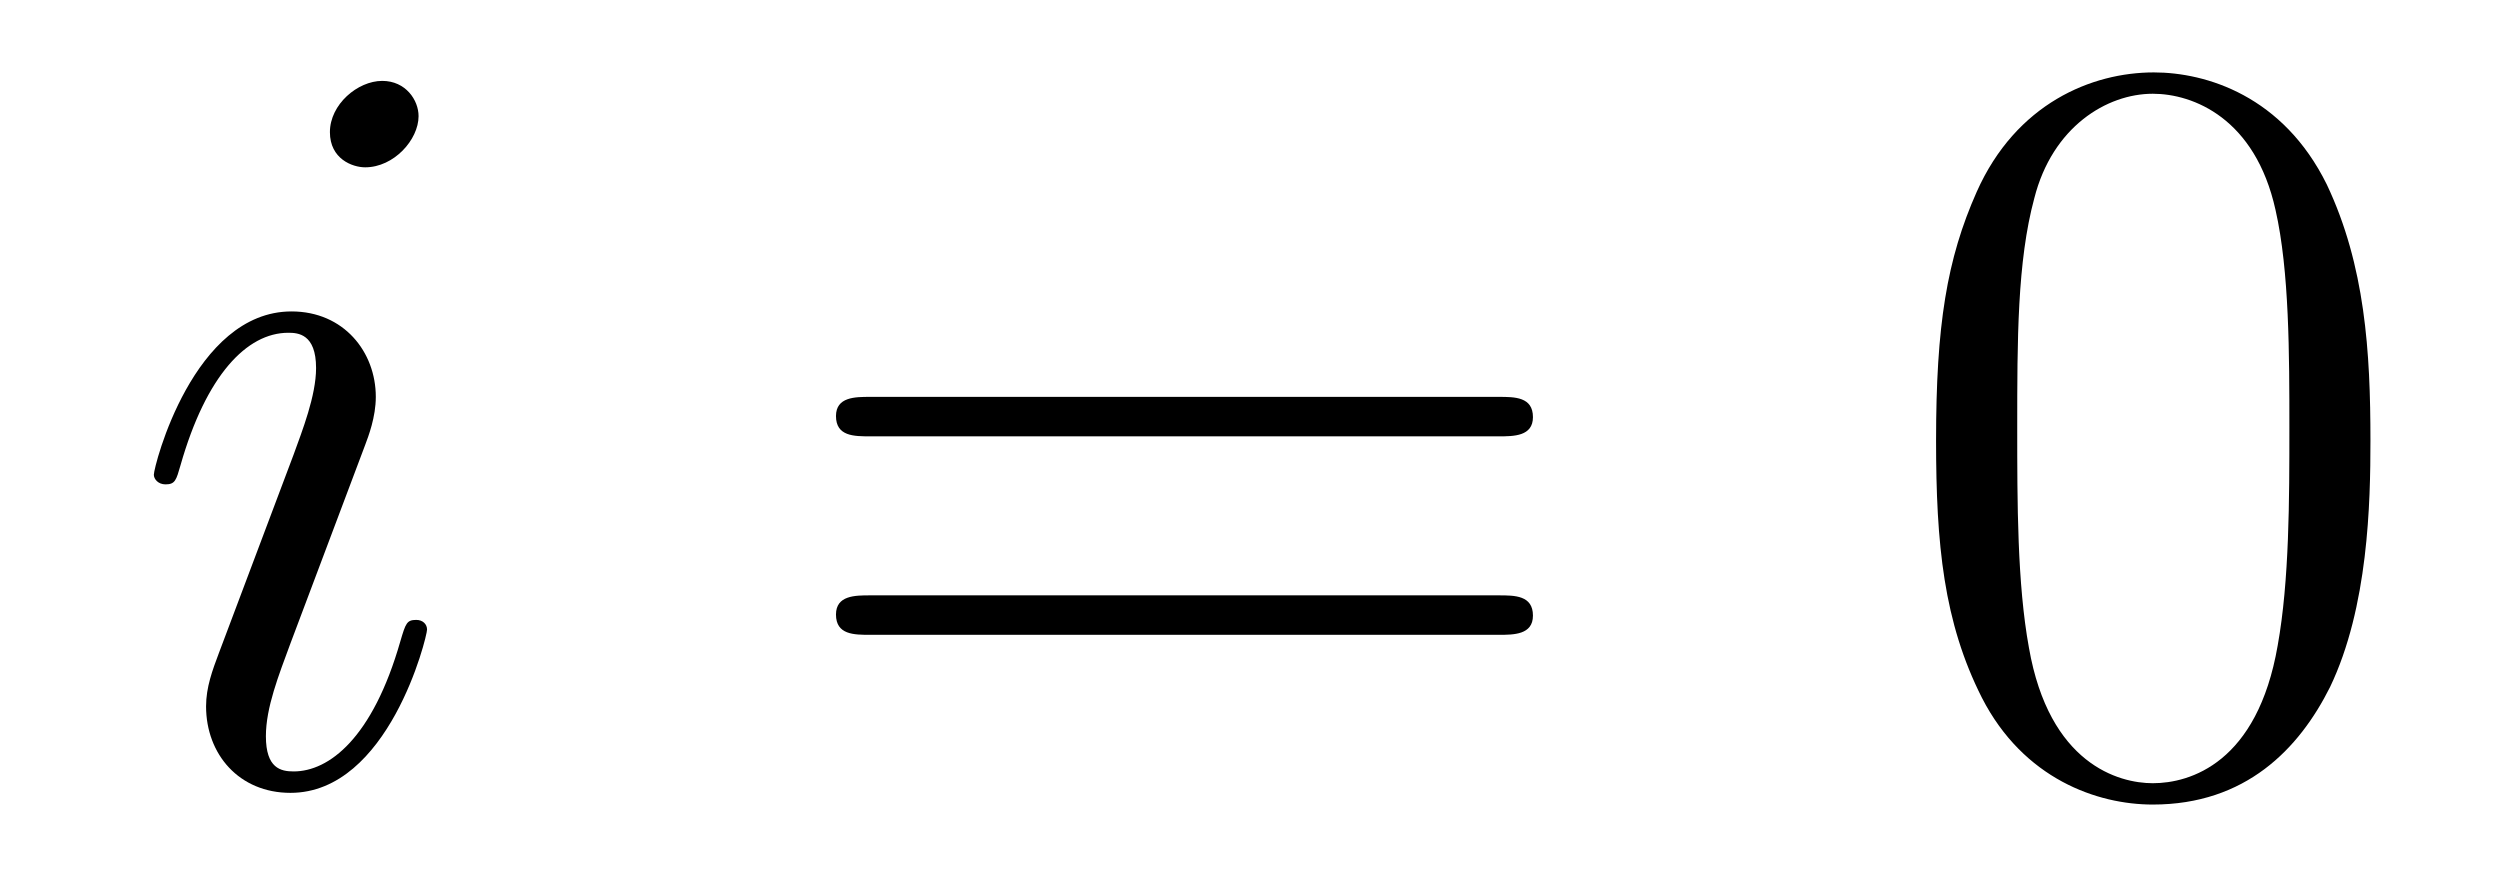
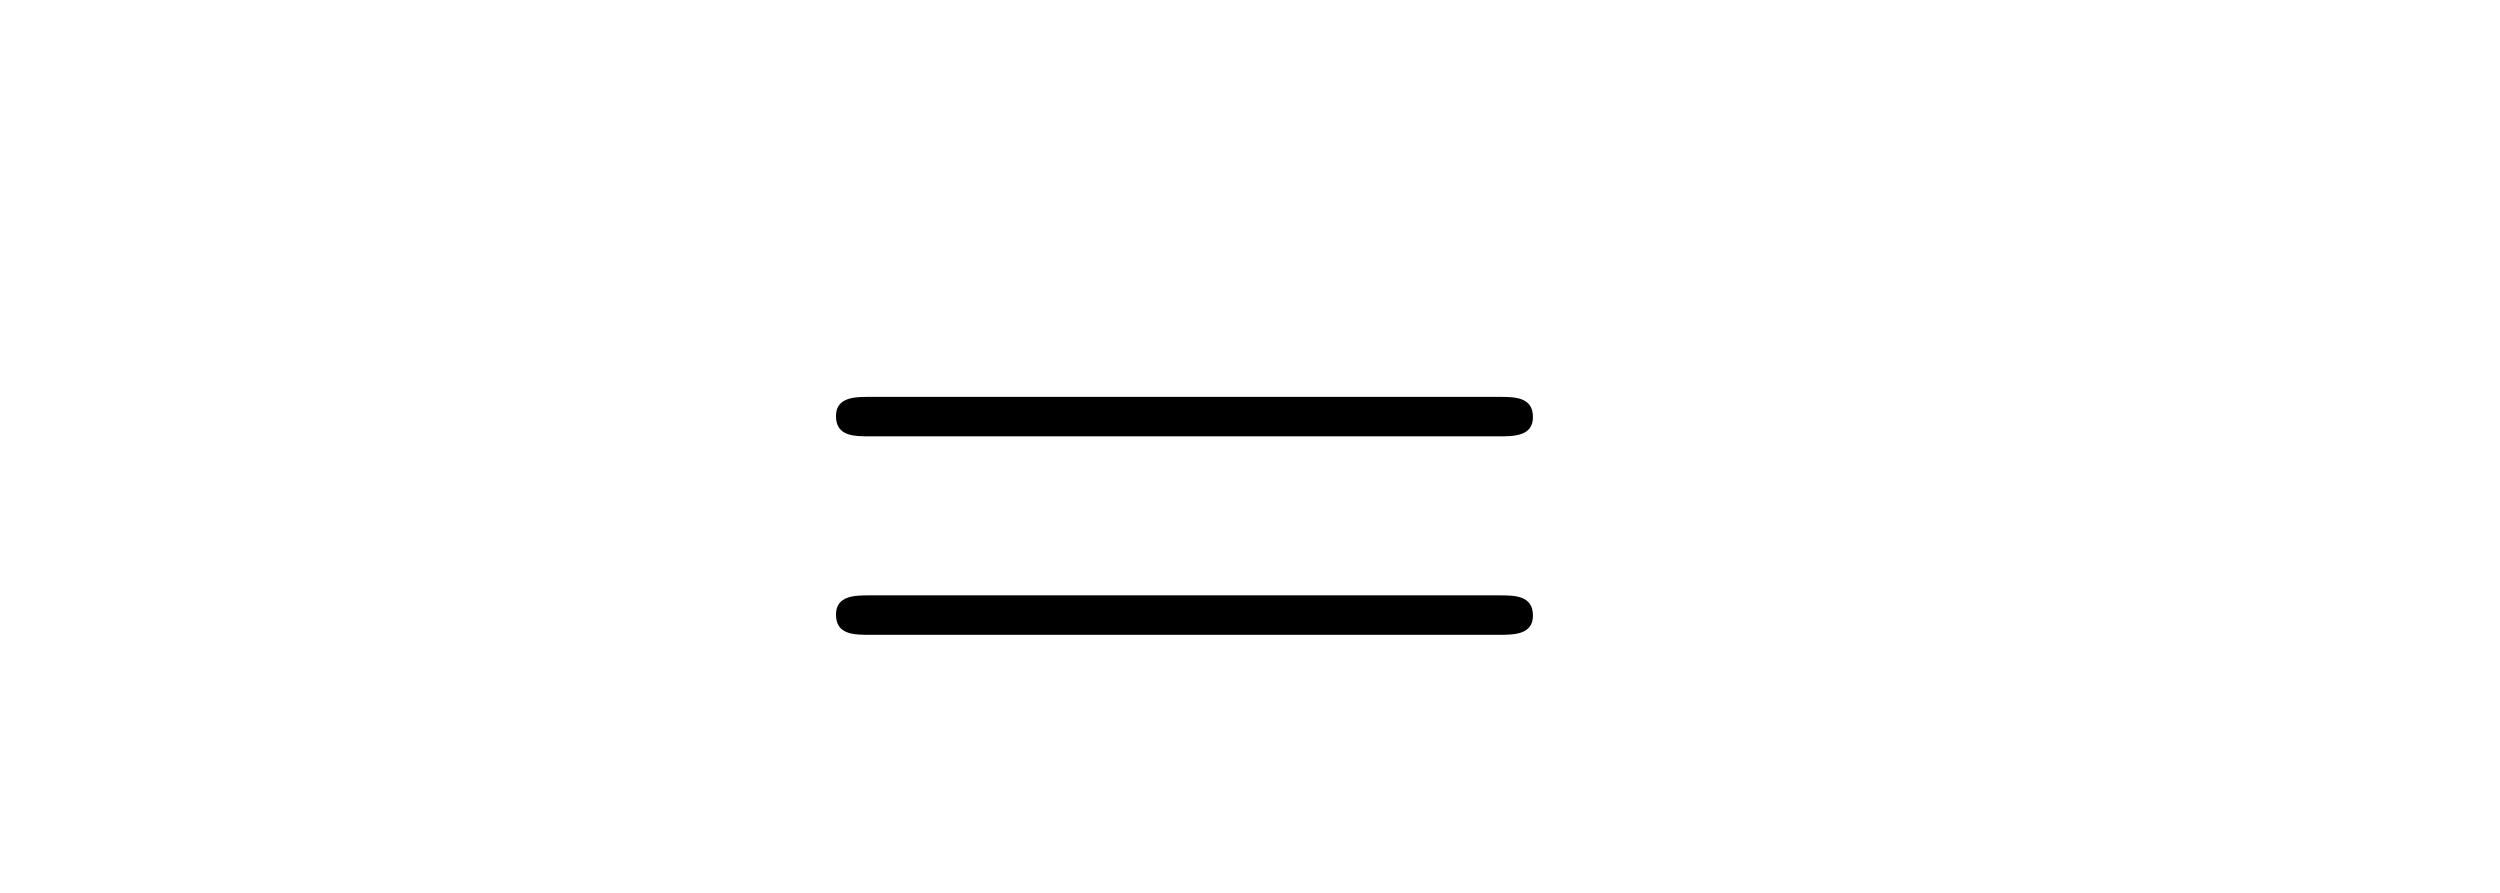
<svg xmlns="http://www.w3.org/2000/svg" height="10pt" version="1.1" viewBox="0 -10 28 10" width="28pt">
  <g id="page1">
    <g transform="matrix(1 0 0 1 -127 653)">
-       <path d="M131.783 -655.949C131.783 -656.009 131.735 -656.057 131.663 -656.057C131.556 -656.057 131.544 -656.021 131.484 -655.818C131.173 -654.73 130.683 -654.36 130.289 -654.36C130.145 -654.36 129.978 -654.395 129.978 -654.754C129.978 -655.077 130.121 -655.435 130.253 -655.794L131.09 -658.017C131.126 -658.113 131.209 -658.328 131.209 -658.555C131.209 -659.058 130.851 -659.512 130.265 -659.512C129.165 -659.512 128.723 -657.778 128.723 -657.683C128.723 -657.635 128.771 -657.575 128.854 -657.575C128.962 -657.575 128.974 -657.623 129.022 -657.79C129.308 -658.794 129.763 -659.273 130.229 -659.273C130.337 -659.273 130.54 -659.261 130.54 -658.878C130.54 -658.567 130.384 -658.173 130.289 -657.91L129.452 -655.687C129.38 -655.495 129.308 -655.304 129.308 -655.089C129.308 -654.551 129.679 -654.12 130.253 -654.12C131.353 -654.12 131.783 -655.866 131.783 -655.949ZM131.688 -661.699C131.688 -661.879 131.544 -662.094 131.281 -662.094C131.006 -662.094 130.695 -661.831 130.695 -661.52C130.695 -661.221 130.946 -661.126 131.09 -661.126C131.412 -661.126 131.688 -661.436 131.688 -661.699Z" fill-rule="evenodd" />
      <path d="M143.786 -658.113C143.953 -658.113 144.169 -658.113 144.169 -658.328C144.169 -658.555 143.965 -658.555 143.786 -658.555H136.745C136.578 -658.555 136.363 -658.555 136.363 -658.34C136.363 -658.113 136.566 -658.113 136.745 -658.113H143.786ZM143.786 -655.89C143.953 -655.89 144.169 -655.89 144.169 -656.105C144.169 -656.332 143.965 -656.332 143.786 -656.332H136.745C136.578 -656.332 136.363 -656.332 136.363 -656.117C136.363 -655.89 136.566 -655.89 136.745 -655.89H143.786Z" fill-rule="evenodd" />
-       <path d="M153.549 -658.065C153.549 -659.058 153.49 -660.026 153.06 -660.934C152.57 -661.927 151.709 -662.189 151.123 -662.189C150.429 -662.189 149.581 -661.843 149.139 -660.851C148.804 -660.097 148.684 -659.356 148.684 -658.065C148.684 -656.906 148.768 -656.033 149.198 -655.184C149.664 -654.276 150.489 -653.989 151.111 -653.989C152.151 -653.989 152.749 -654.611 153.096 -655.304C153.526 -656.2 153.549 -657.372 153.549 -658.065ZM151.111 -654.228C150.729 -654.228 149.951 -654.443 149.724 -655.746C149.593 -656.463 149.593 -657.372 149.593 -658.209C149.593 -659.189 149.593 -660.073 149.784 -660.779C149.987 -661.58 150.597 -661.95 151.111 -661.95C151.565 -661.95 152.259 -661.675 152.486 -660.648C152.641 -659.966 152.641 -659.022 152.641 -658.209C152.641 -657.408 152.641 -656.499 152.51 -655.77C152.283 -654.455 151.53 -654.228 151.111 -654.228Z" fill-rule="evenodd" />
    </g>
  </g>
</svg>